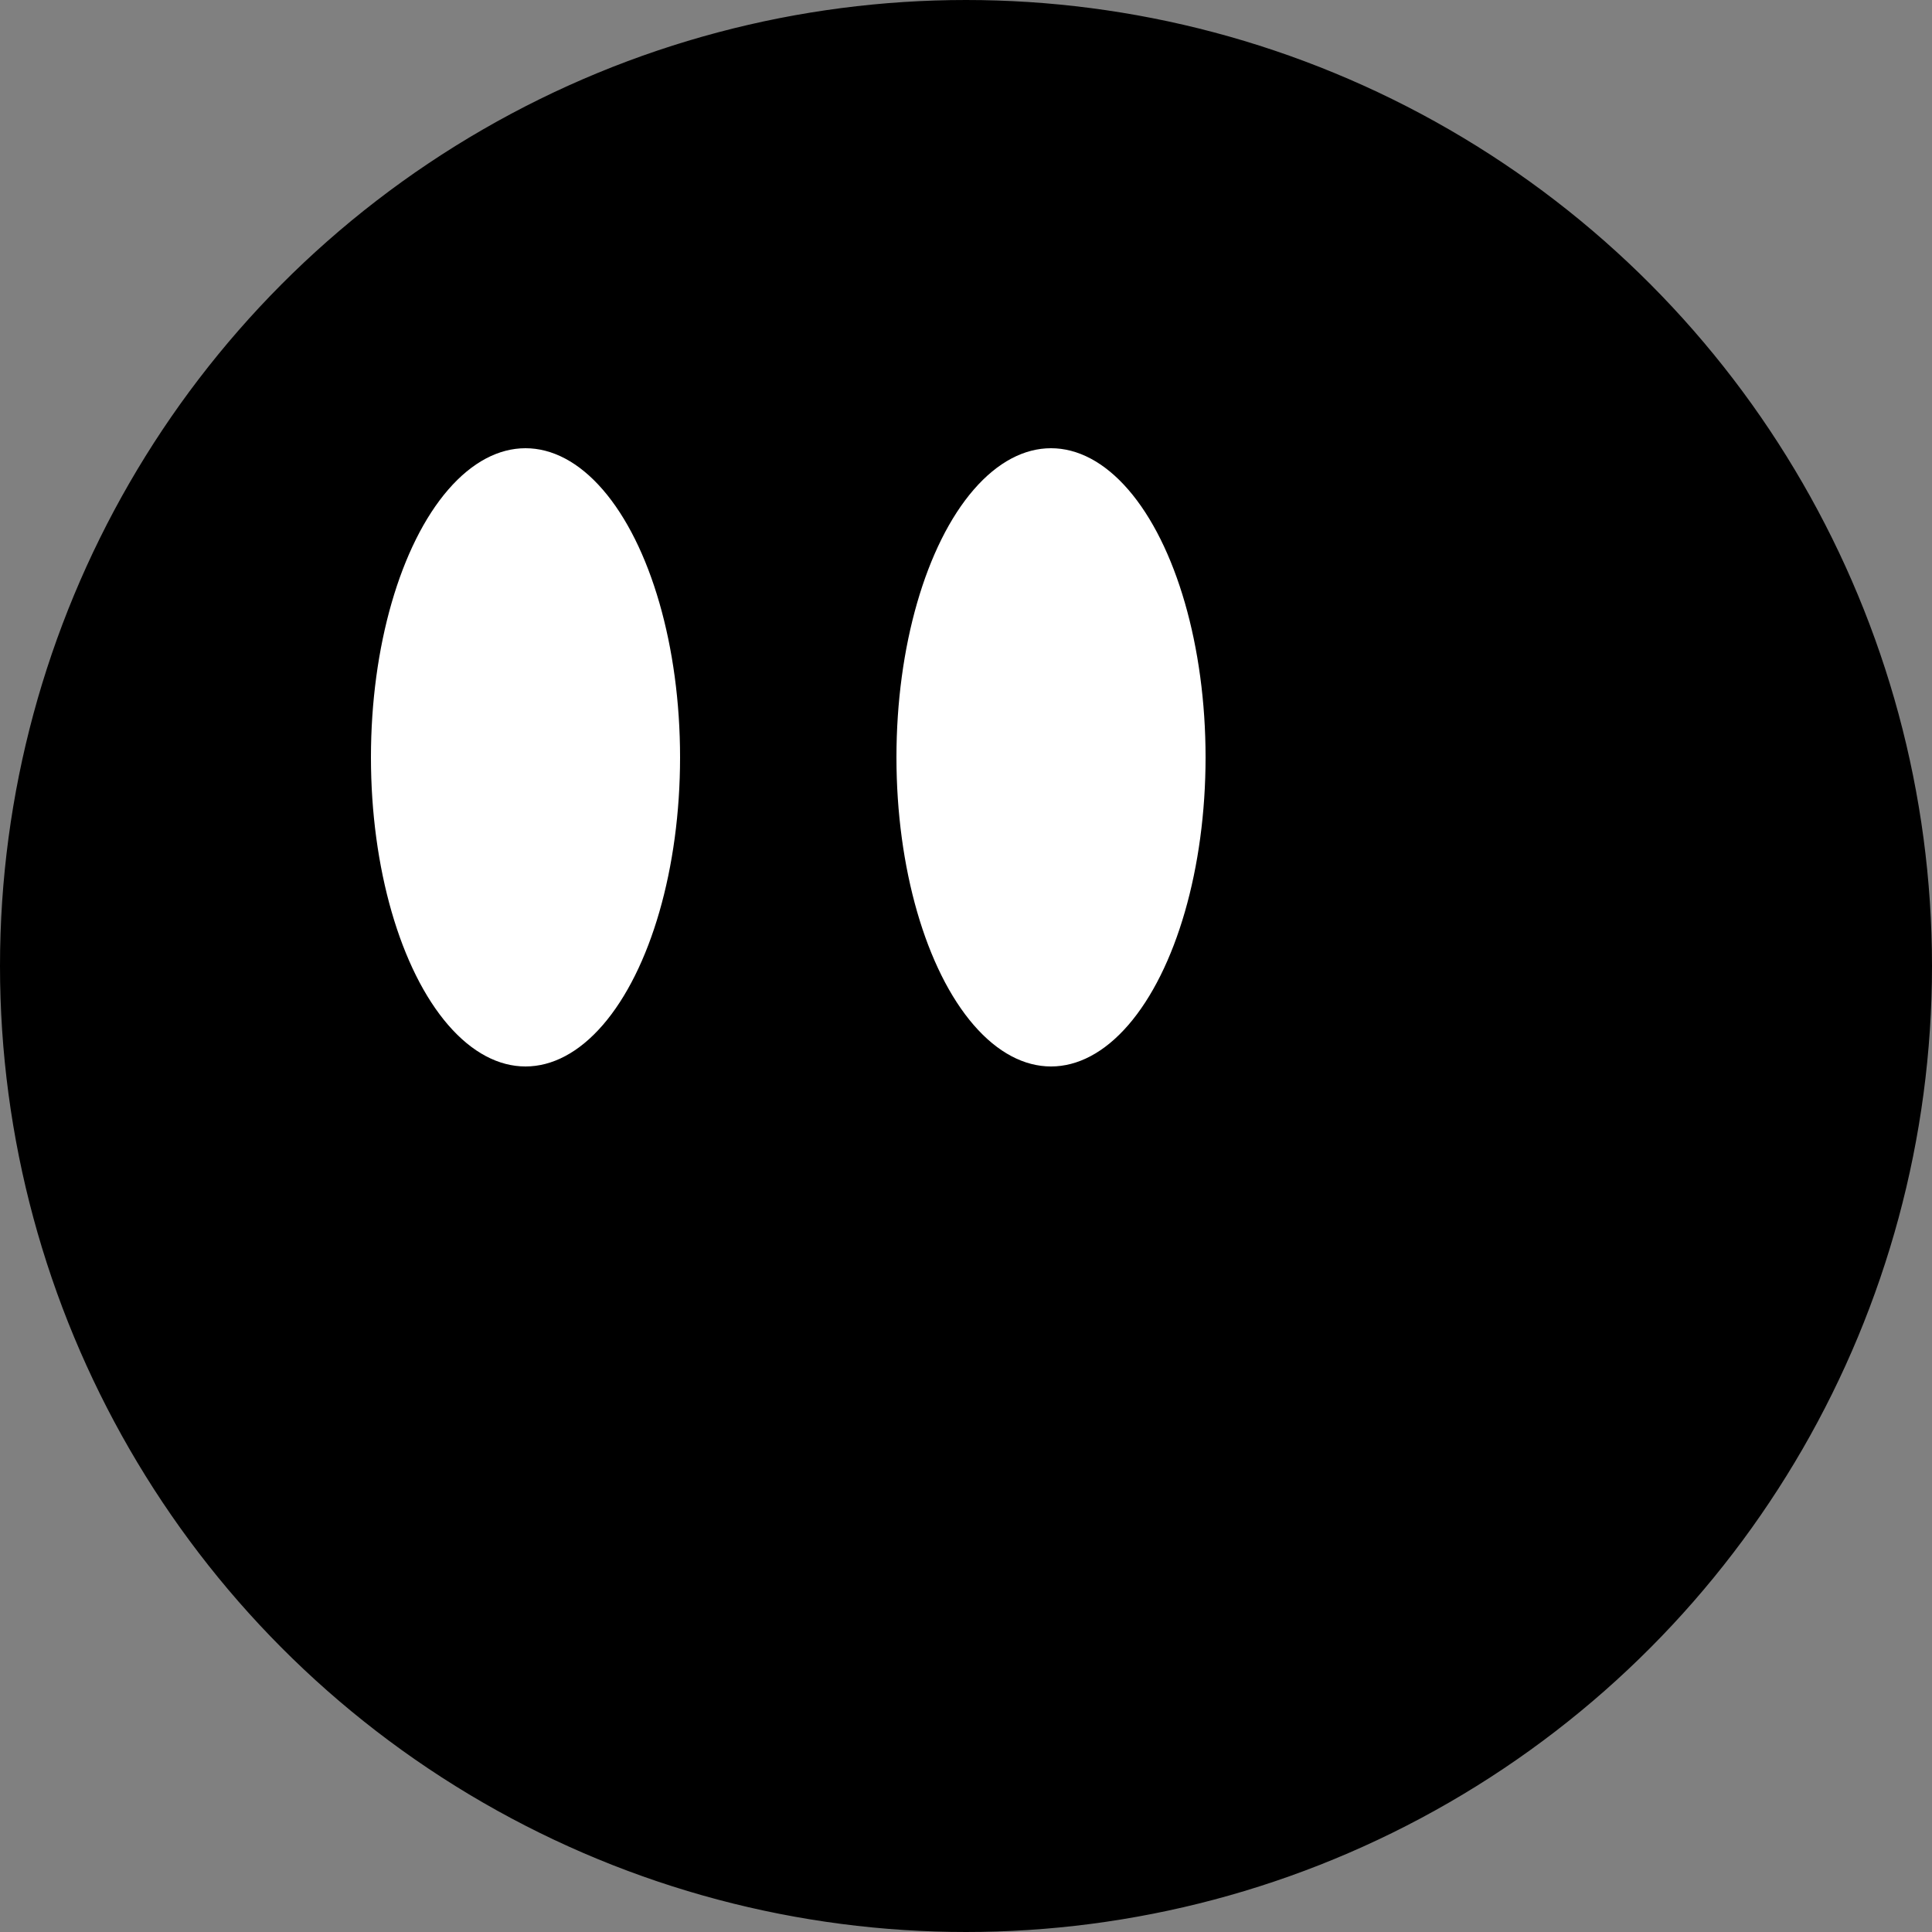
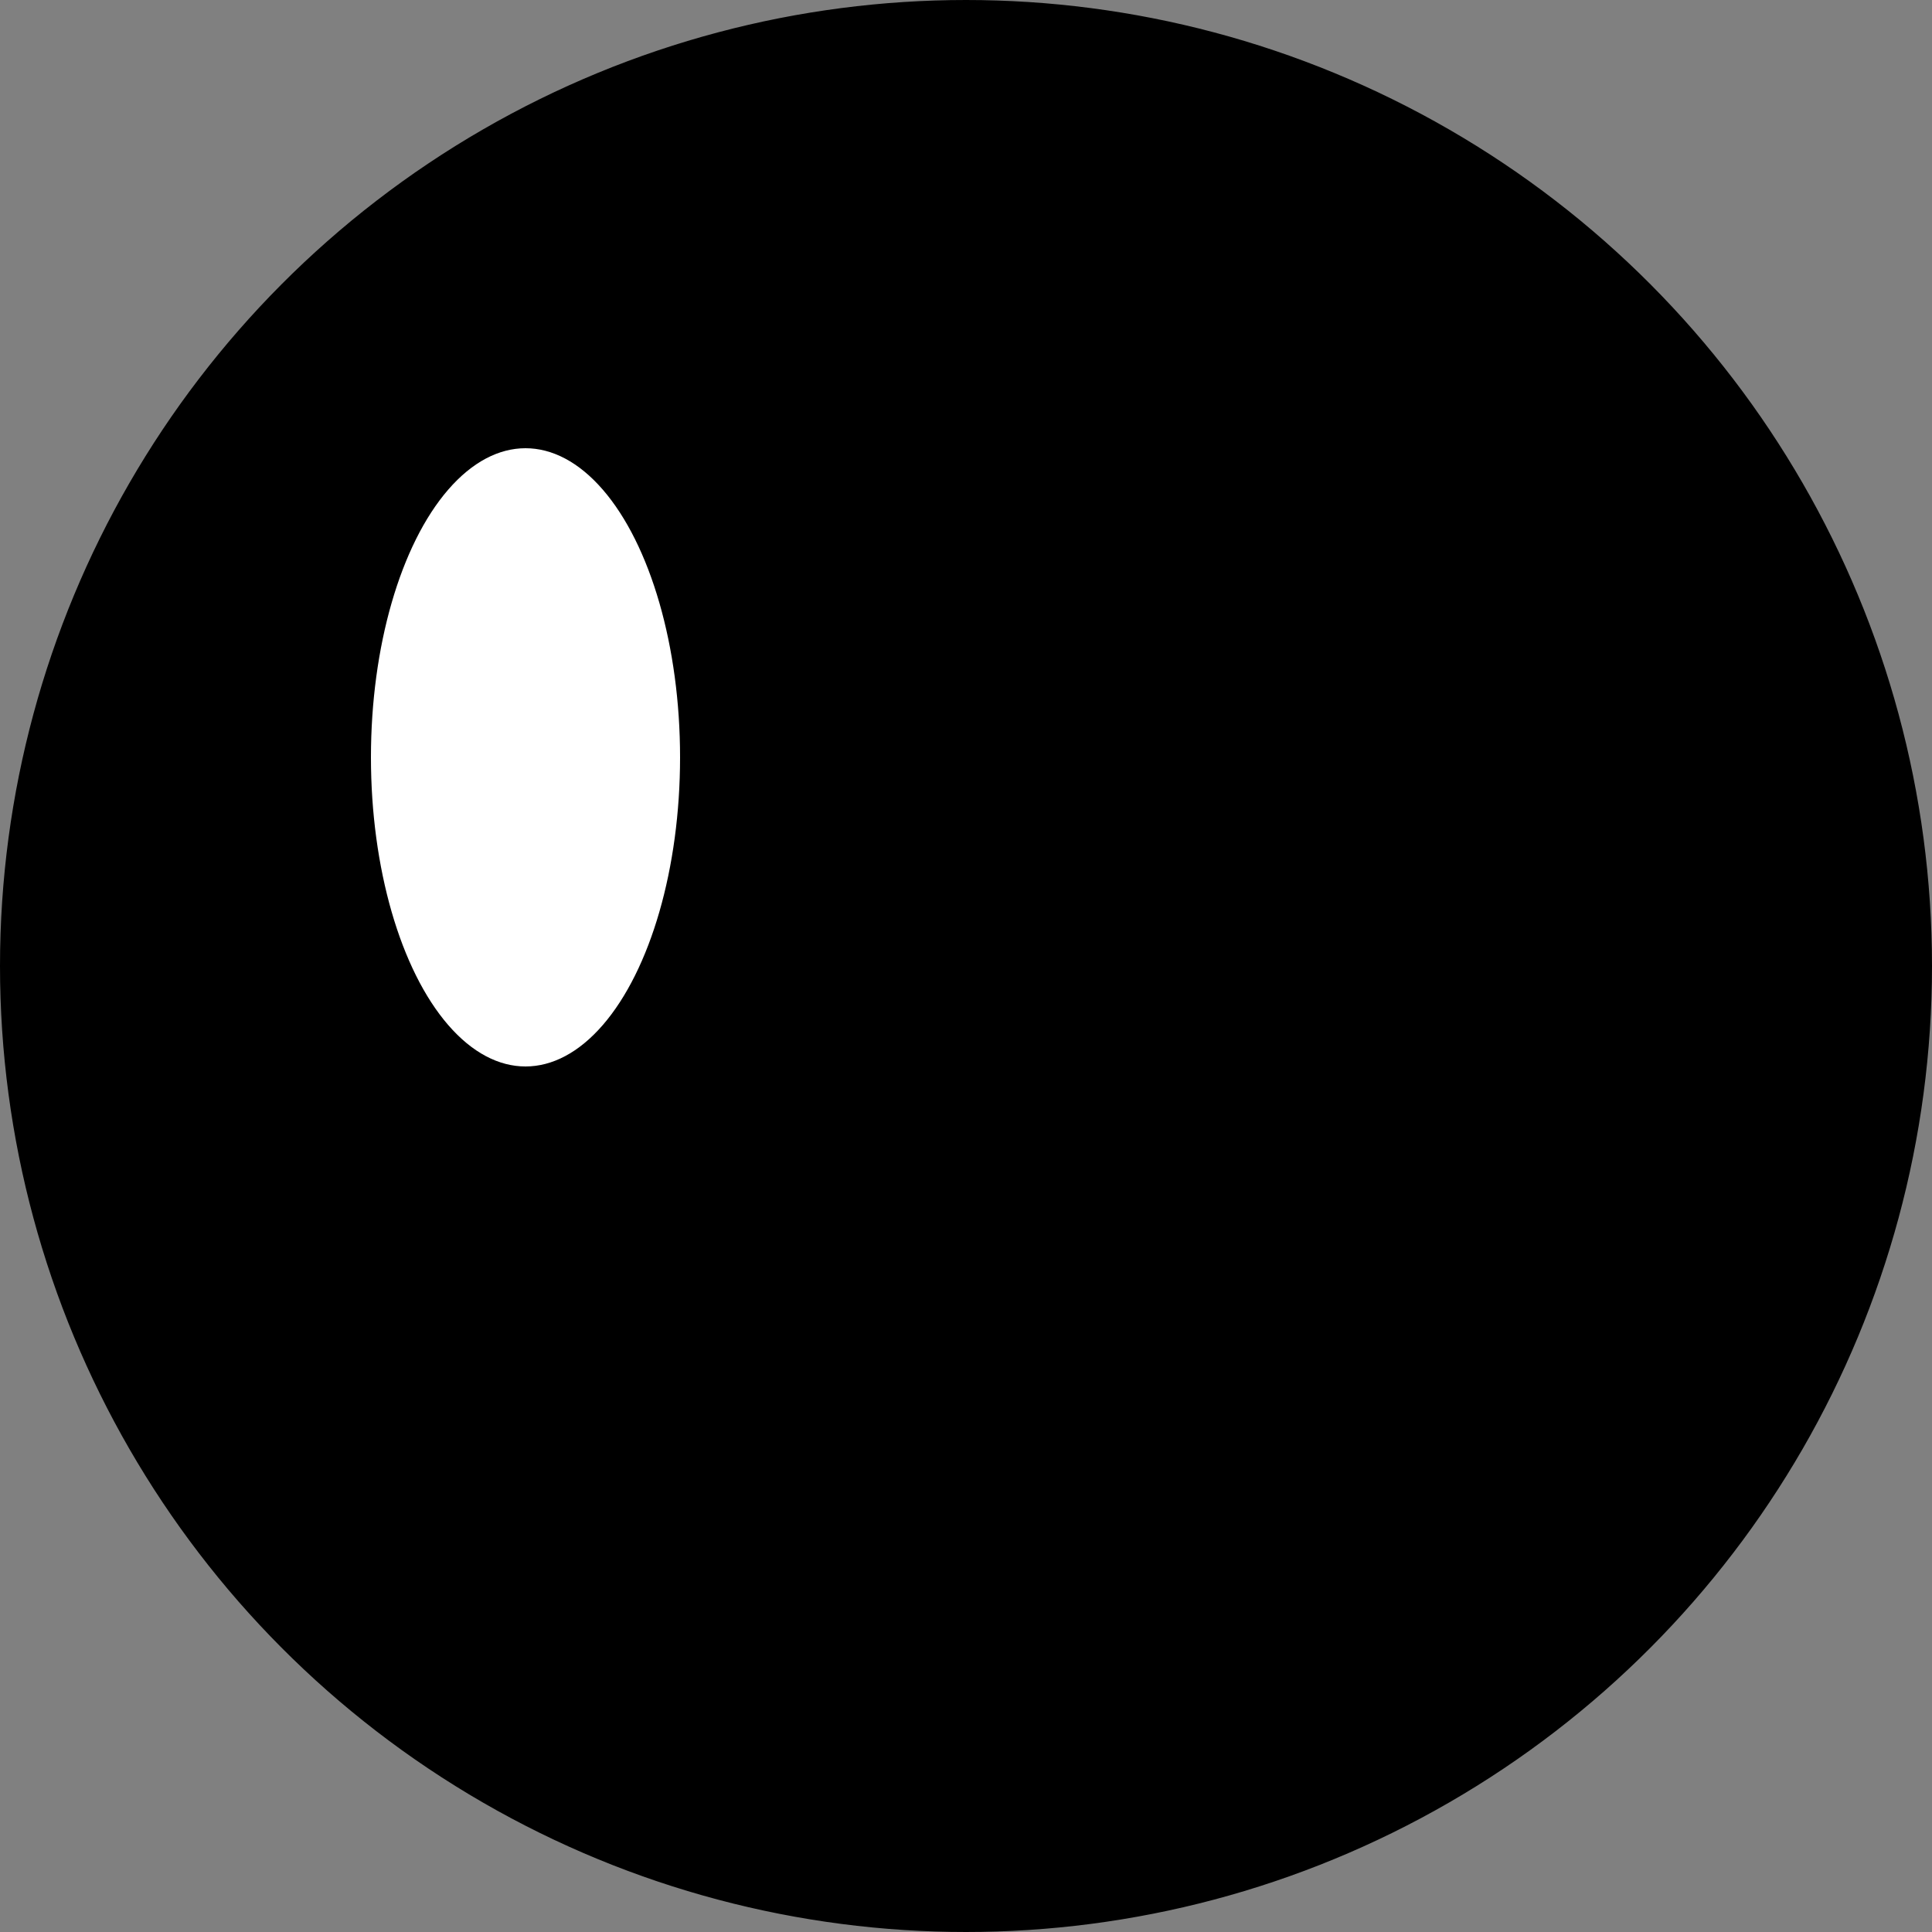
<svg xmlns="http://www.w3.org/2000/svg" width="125" height="125" viewBox="0 0 125 125" fill="none">
  <rect x="0" y="0" width="125" height="125" fill="#808080" stroke="none" />
  <circle cx="62.5" cy="62.5" r="62" fill="black" stroke="black" />
-   <ellipse cx="68" cy="49" rx="10" ry="20" fill="white" />
  <ellipse cx="34" cy="49" rx="10" ry="20" fill="white" />
</svg>